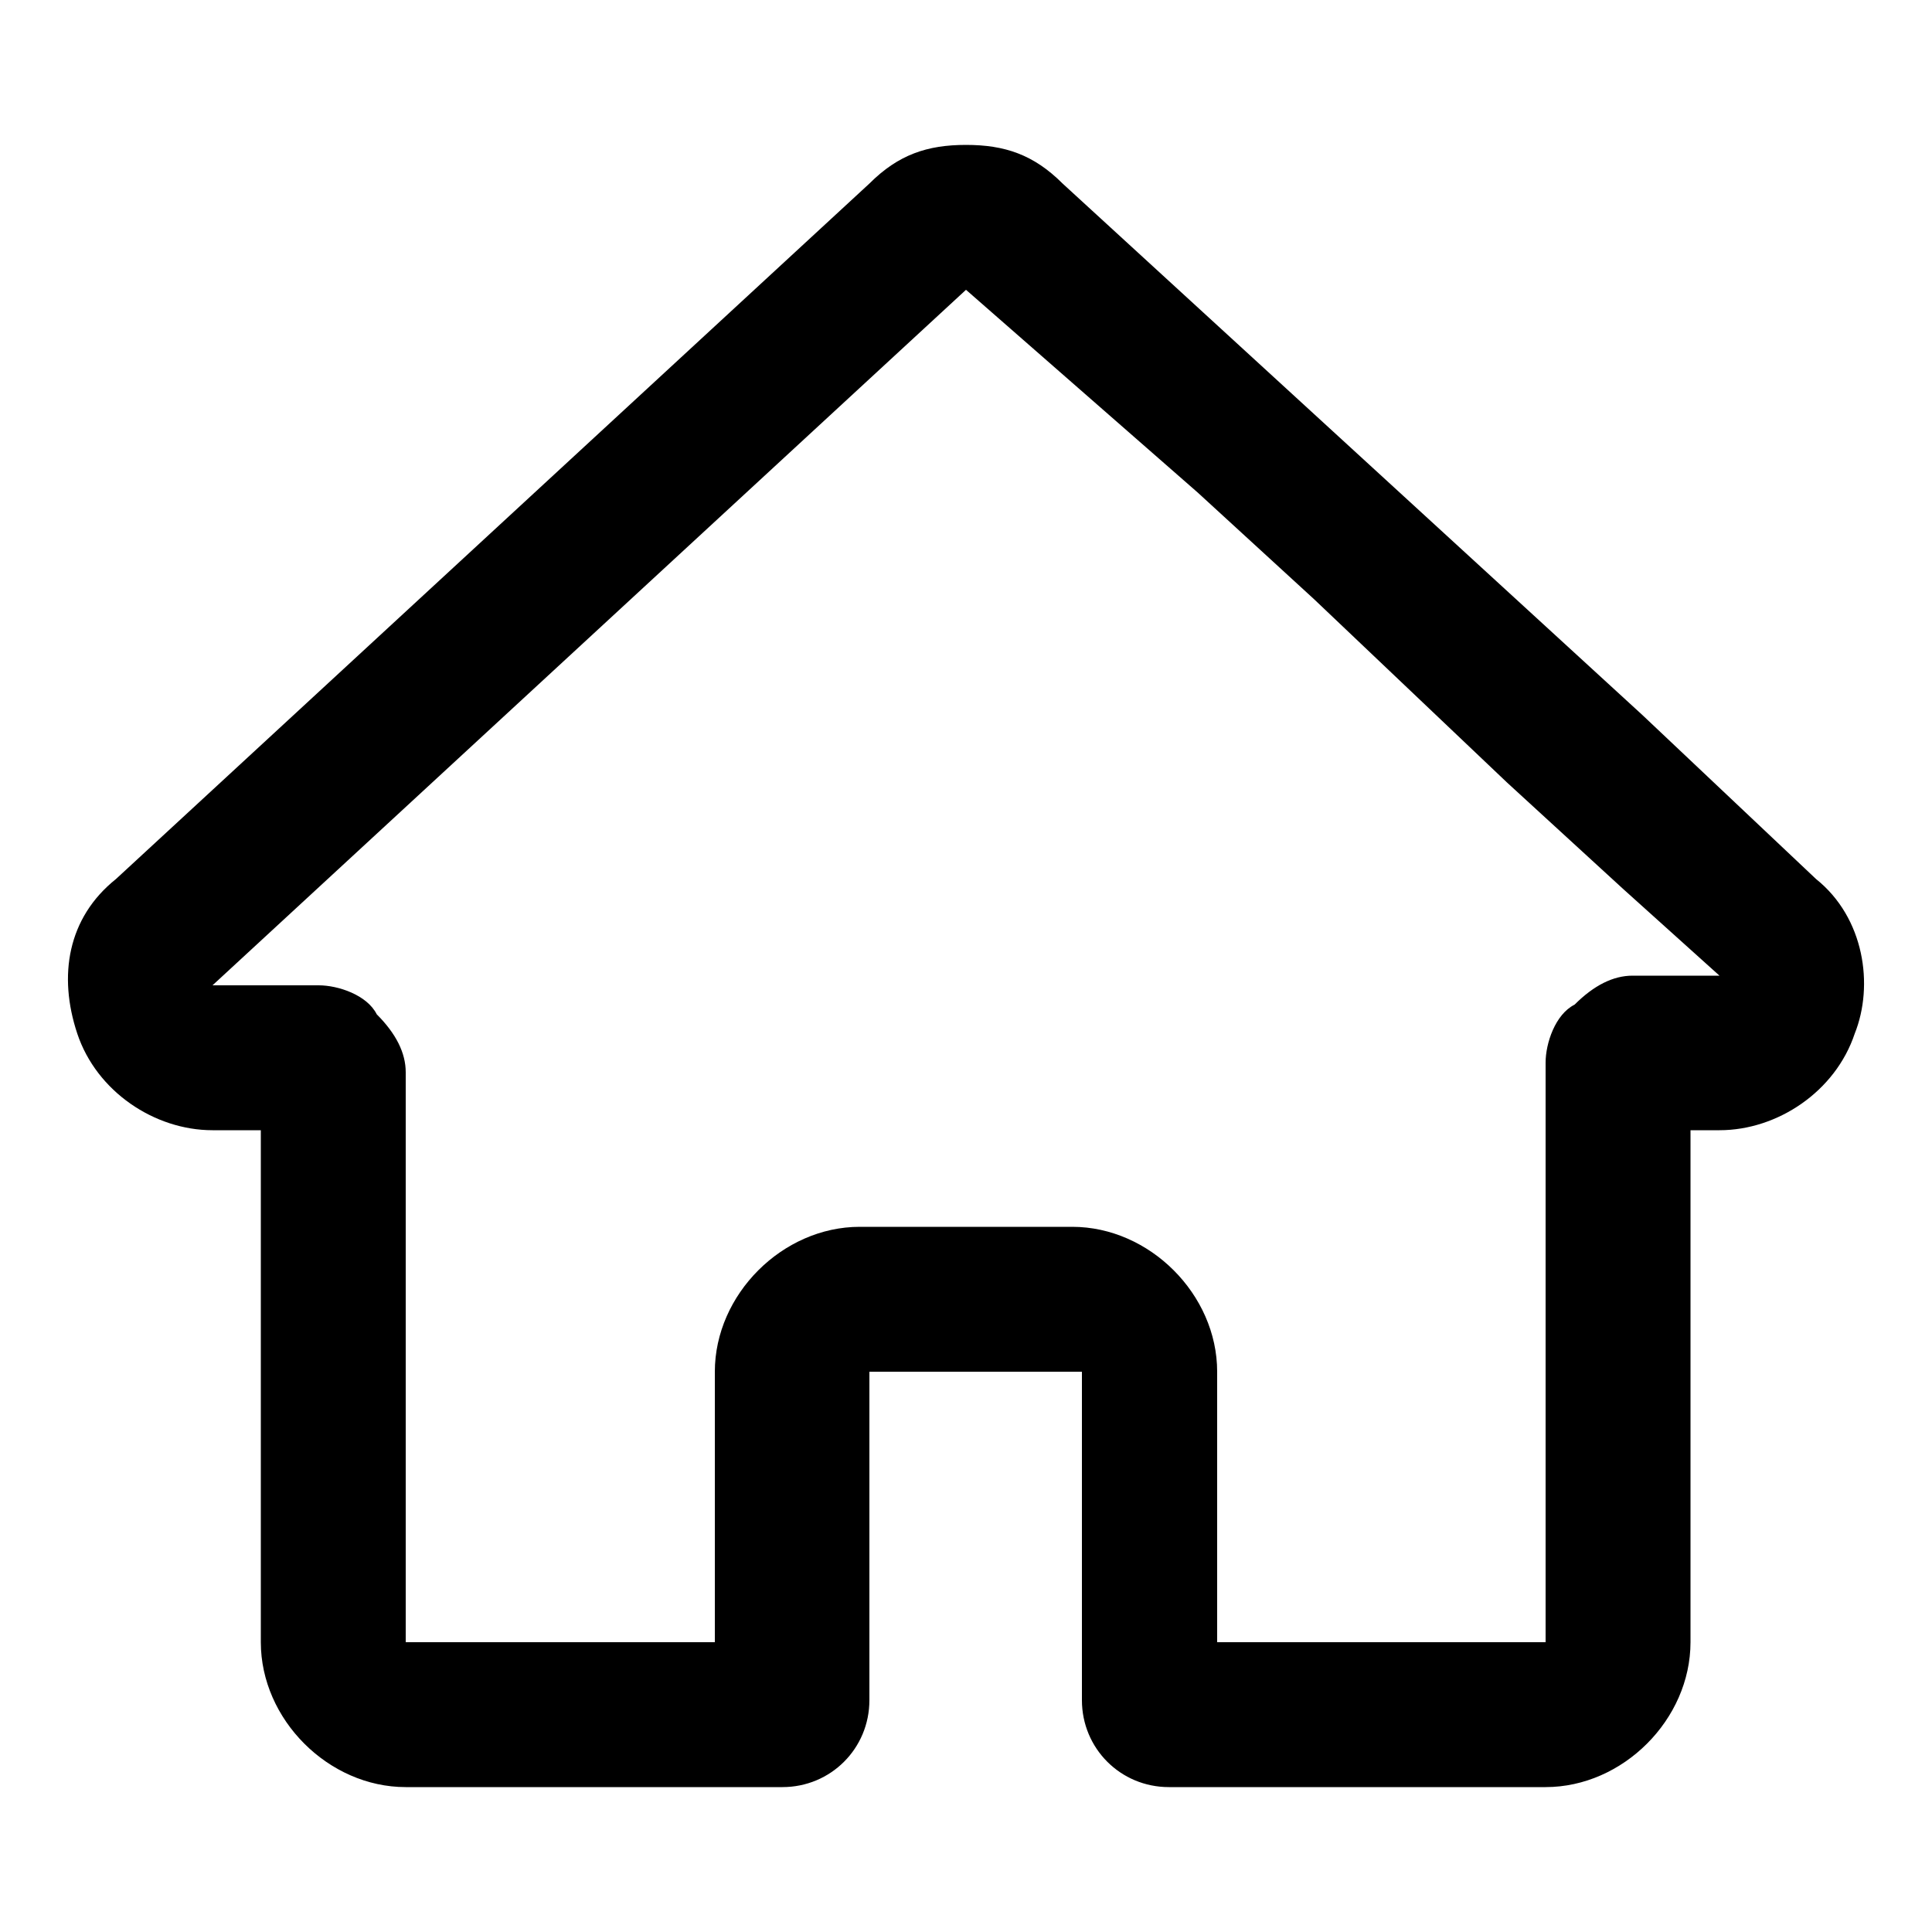
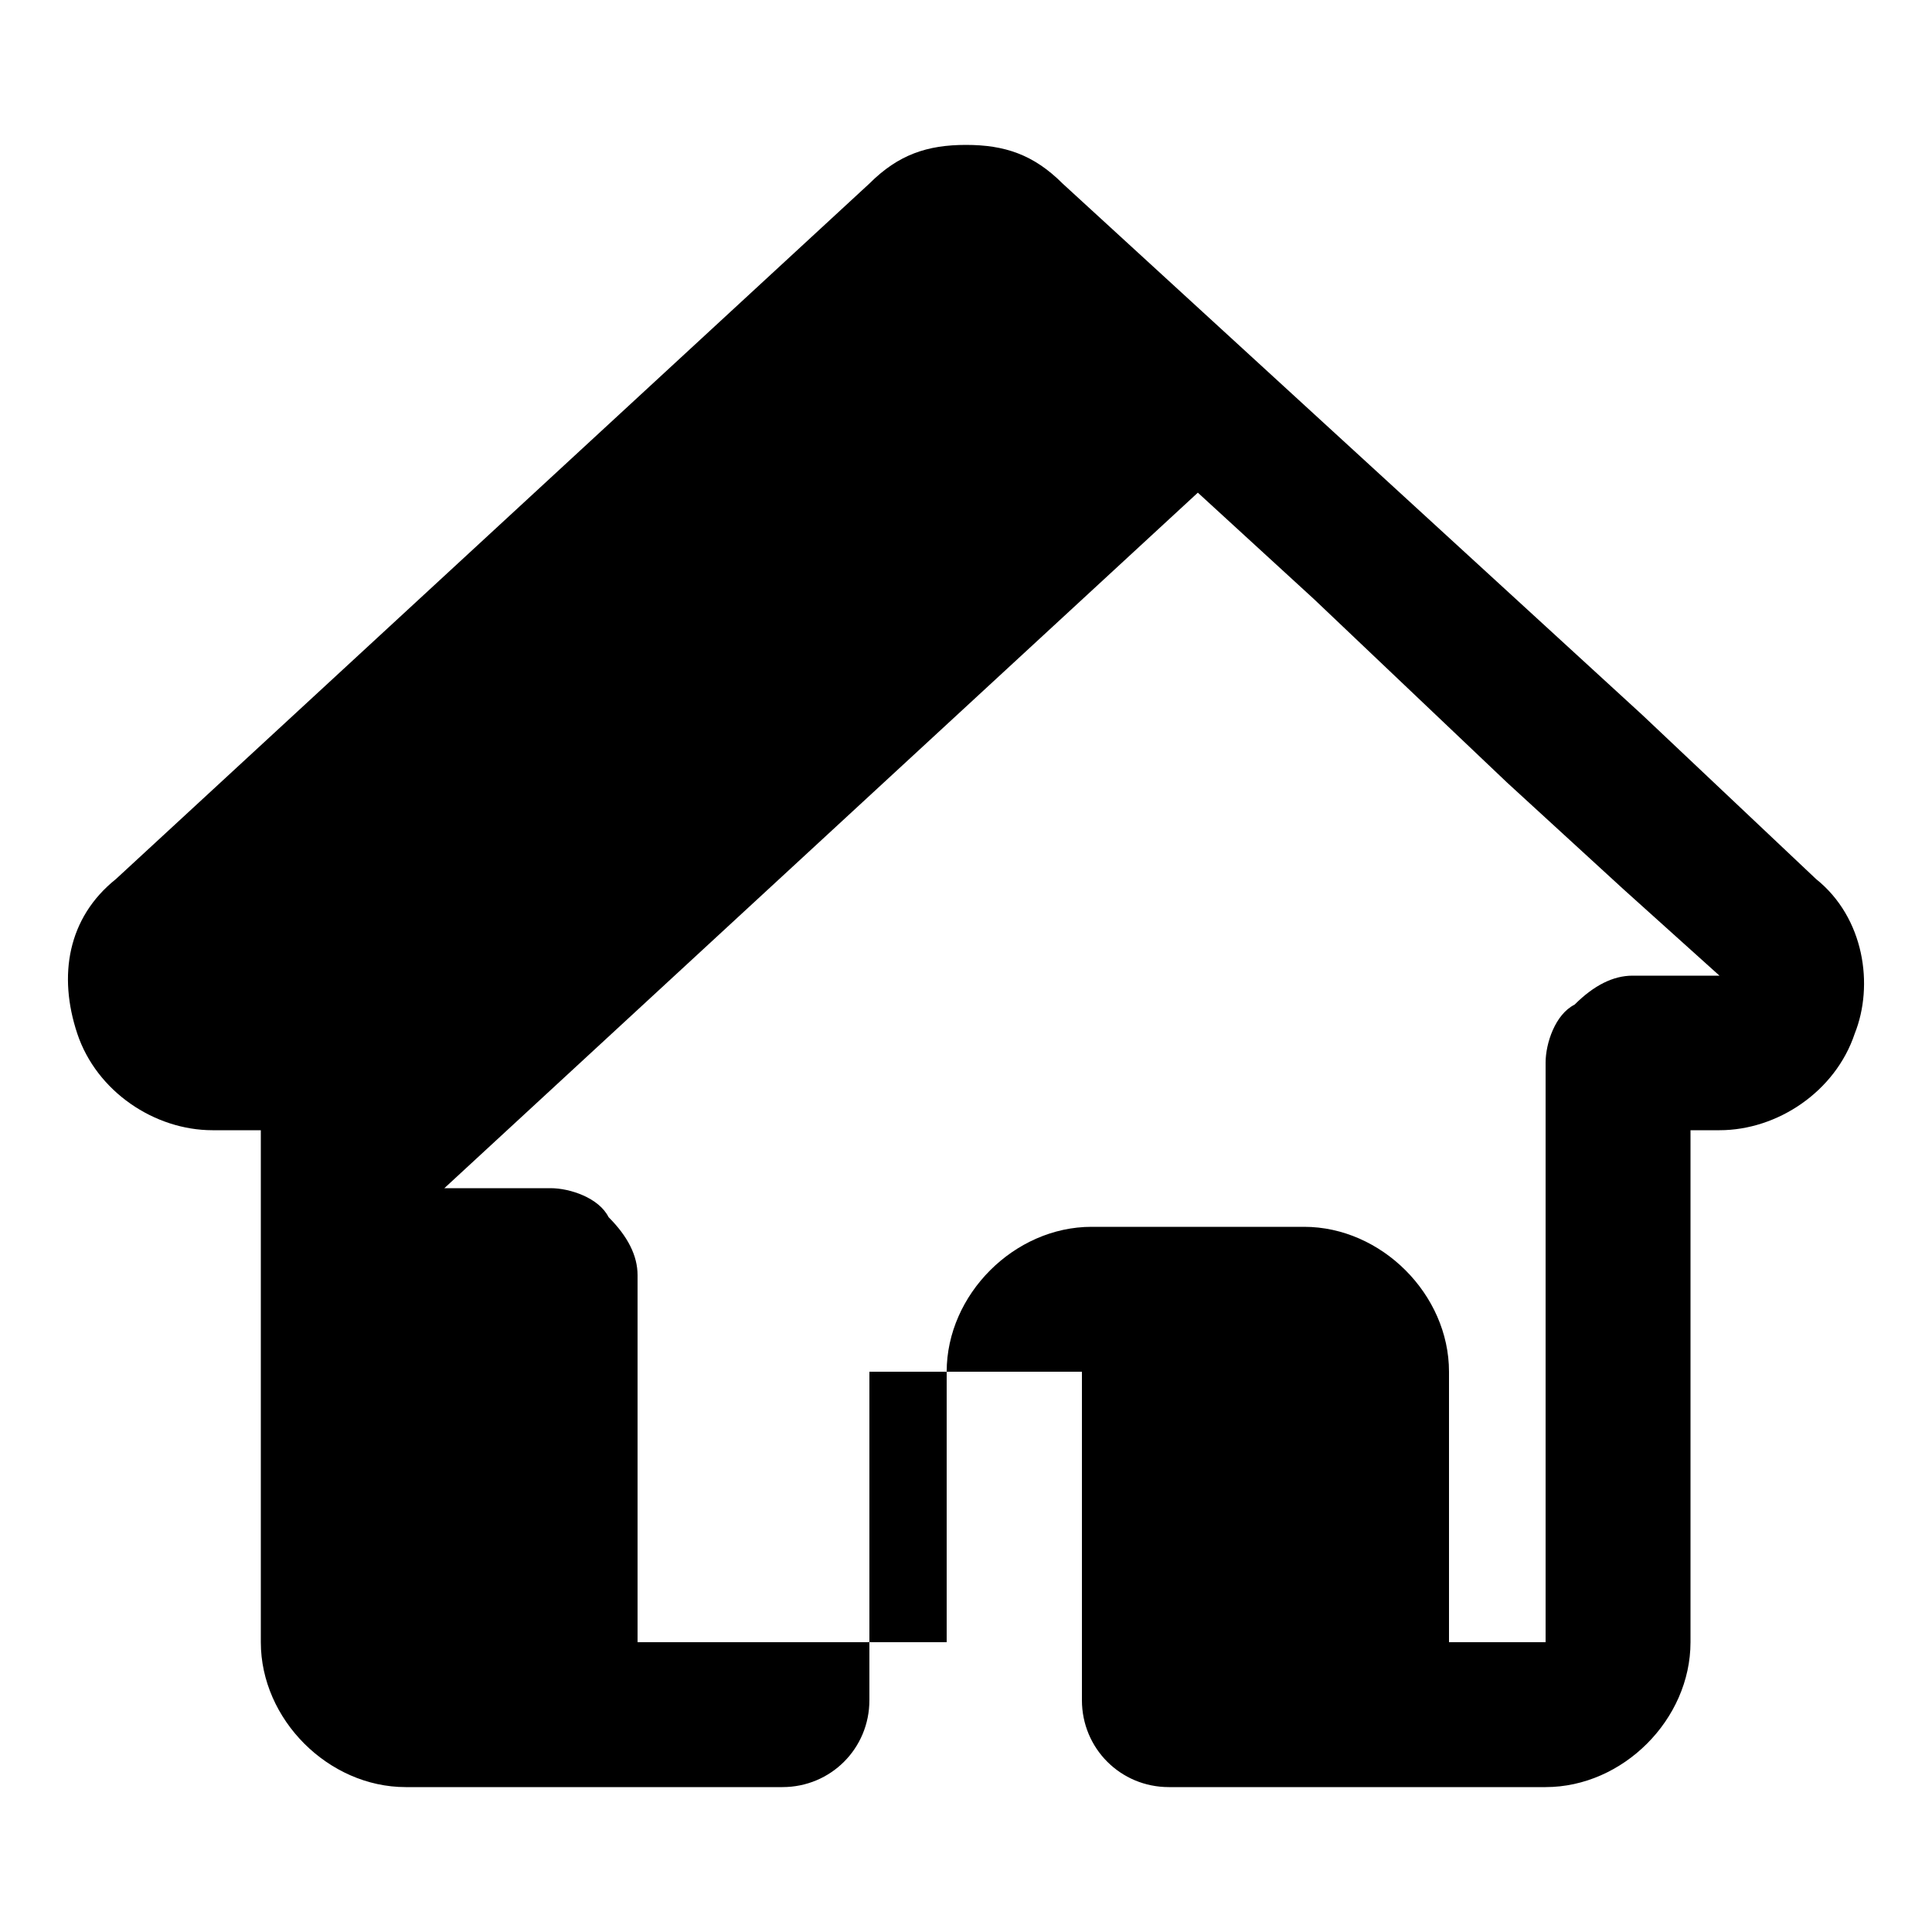
<svg xmlns="http://www.w3.org/2000/svg" version="1.1" id="图层_1" x="0px" y="0px" viewBox="0 0 20 20" xml:space="preserve">
-   <path d="M12.1,18.5c-0.5,0-0.9-0.4-0.9-0.9v-3.4c0,0,0,0,0,0H9c0,0,0,0,0,0v3.4c0,0.5-0.4,0.9-0.9,0.9H4.2c-0.8,0-1.5-0.7-1.5-1.5  v-5.3H2.2c-0.6,0-1.2-0.4-1.4-1c-0.2-0.6-0.1-1.2,0.4-1.6L9,1.9c0.3-0.3,0.6-0.4,1-0.4c0.4,0,0.7,0.1,1,0.4l6,5.5l1.8,1.7  c0.5,0.4,0.6,1.1,0.4,1.6c-0.2,0.6-0.8,1-1.4,1h-0.3V17c0,0.8-0.7,1.5-1.5,1.5H12.1z M16,17C16,17,16,17,16,17C16,17,16,17,16,17  l0-6c0-0.2,0.1-0.5,0.3-0.6c0.2-0.2,0.4-0.3,0.6-0.3h0.9l0,0c0,0,0,0,0,0l0,0l0,0c0,0,0,0,0,0l0,0l-1-0.9l-1.2-1.1l-2-1.9l-1.2-1.1  L10,3c0,0,0,0,0,0c0,0,0,0,0,0l-7.8,7.2c0,0,0,0,0,0c0,0,0,0,0,0h1.1c0.2,0,0.5,0.1,0.6,0.3c0.2,0.2,0.3,0.4,0.3,0.6V17c0,0,0,0,0,0  c0,0,0,0,0,0h3.2v-2.8c0-0.8,0.7-1.5,1.5-1.5h2.2c0.8,0,1.5,0.7,1.5,1.5V17H16z" />
+   <path d="M12.1,18.5c-0.5,0-0.9-0.4-0.9-0.9v-3.4c0,0,0,0,0,0H9c0,0,0,0,0,0v3.4c0,0.5-0.4,0.9-0.9,0.9H4.2c-0.8,0-1.5-0.7-1.5-1.5  v-5.3H2.2c-0.6,0-1.2-0.4-1.4-1c-0.2-0.6-0.1-1.2,0.4-1.6L9,1.9c0.3-0.3,0.6-0.4,1-0.4c0.4,0,0.7,0.1,1,0.4l6,5.5l1.8,1.7  c0.5,0.4,0.6,1.1,0.4,1.6c-0.2,0.6-0.8,1-1.4,1h-0.3V17c0,0.8-0.7,1.5-1.5,1.5H12.1z M16,17C16,17,16,17,16,17C16,17,16,17,16,17  l0-6c0-0.2,0.1-0.5,0.3-0.6c0.2-0.2,0.4-0.3,0.6-0.3h0.9l0,0c0,0,0,0,0,0l0,0l0,0c0,0,0,0,0,0l0,0l-1-0.9l-1.2-1.1l-2-1.9l-1.2-1.1  c0,0,0,0,0,0c0,0,0,0,0,0l-7.8,7.2c0,0,0,0,0,0c0,0,0,0,0,0h1.1c0.2,0,0.5,0.1,0.6,0.3c0.2,0.2,0.3,0.4,0.3,0.6V17c0,0,0,0,0,0  c0,0,0,0,0,0h3.2v-2.8c0-0.8,0.7-1.5,1.5-1.5h2.2c0.8,0,1.5,0.7,1.5,1.5V17H16z" />
</svg>